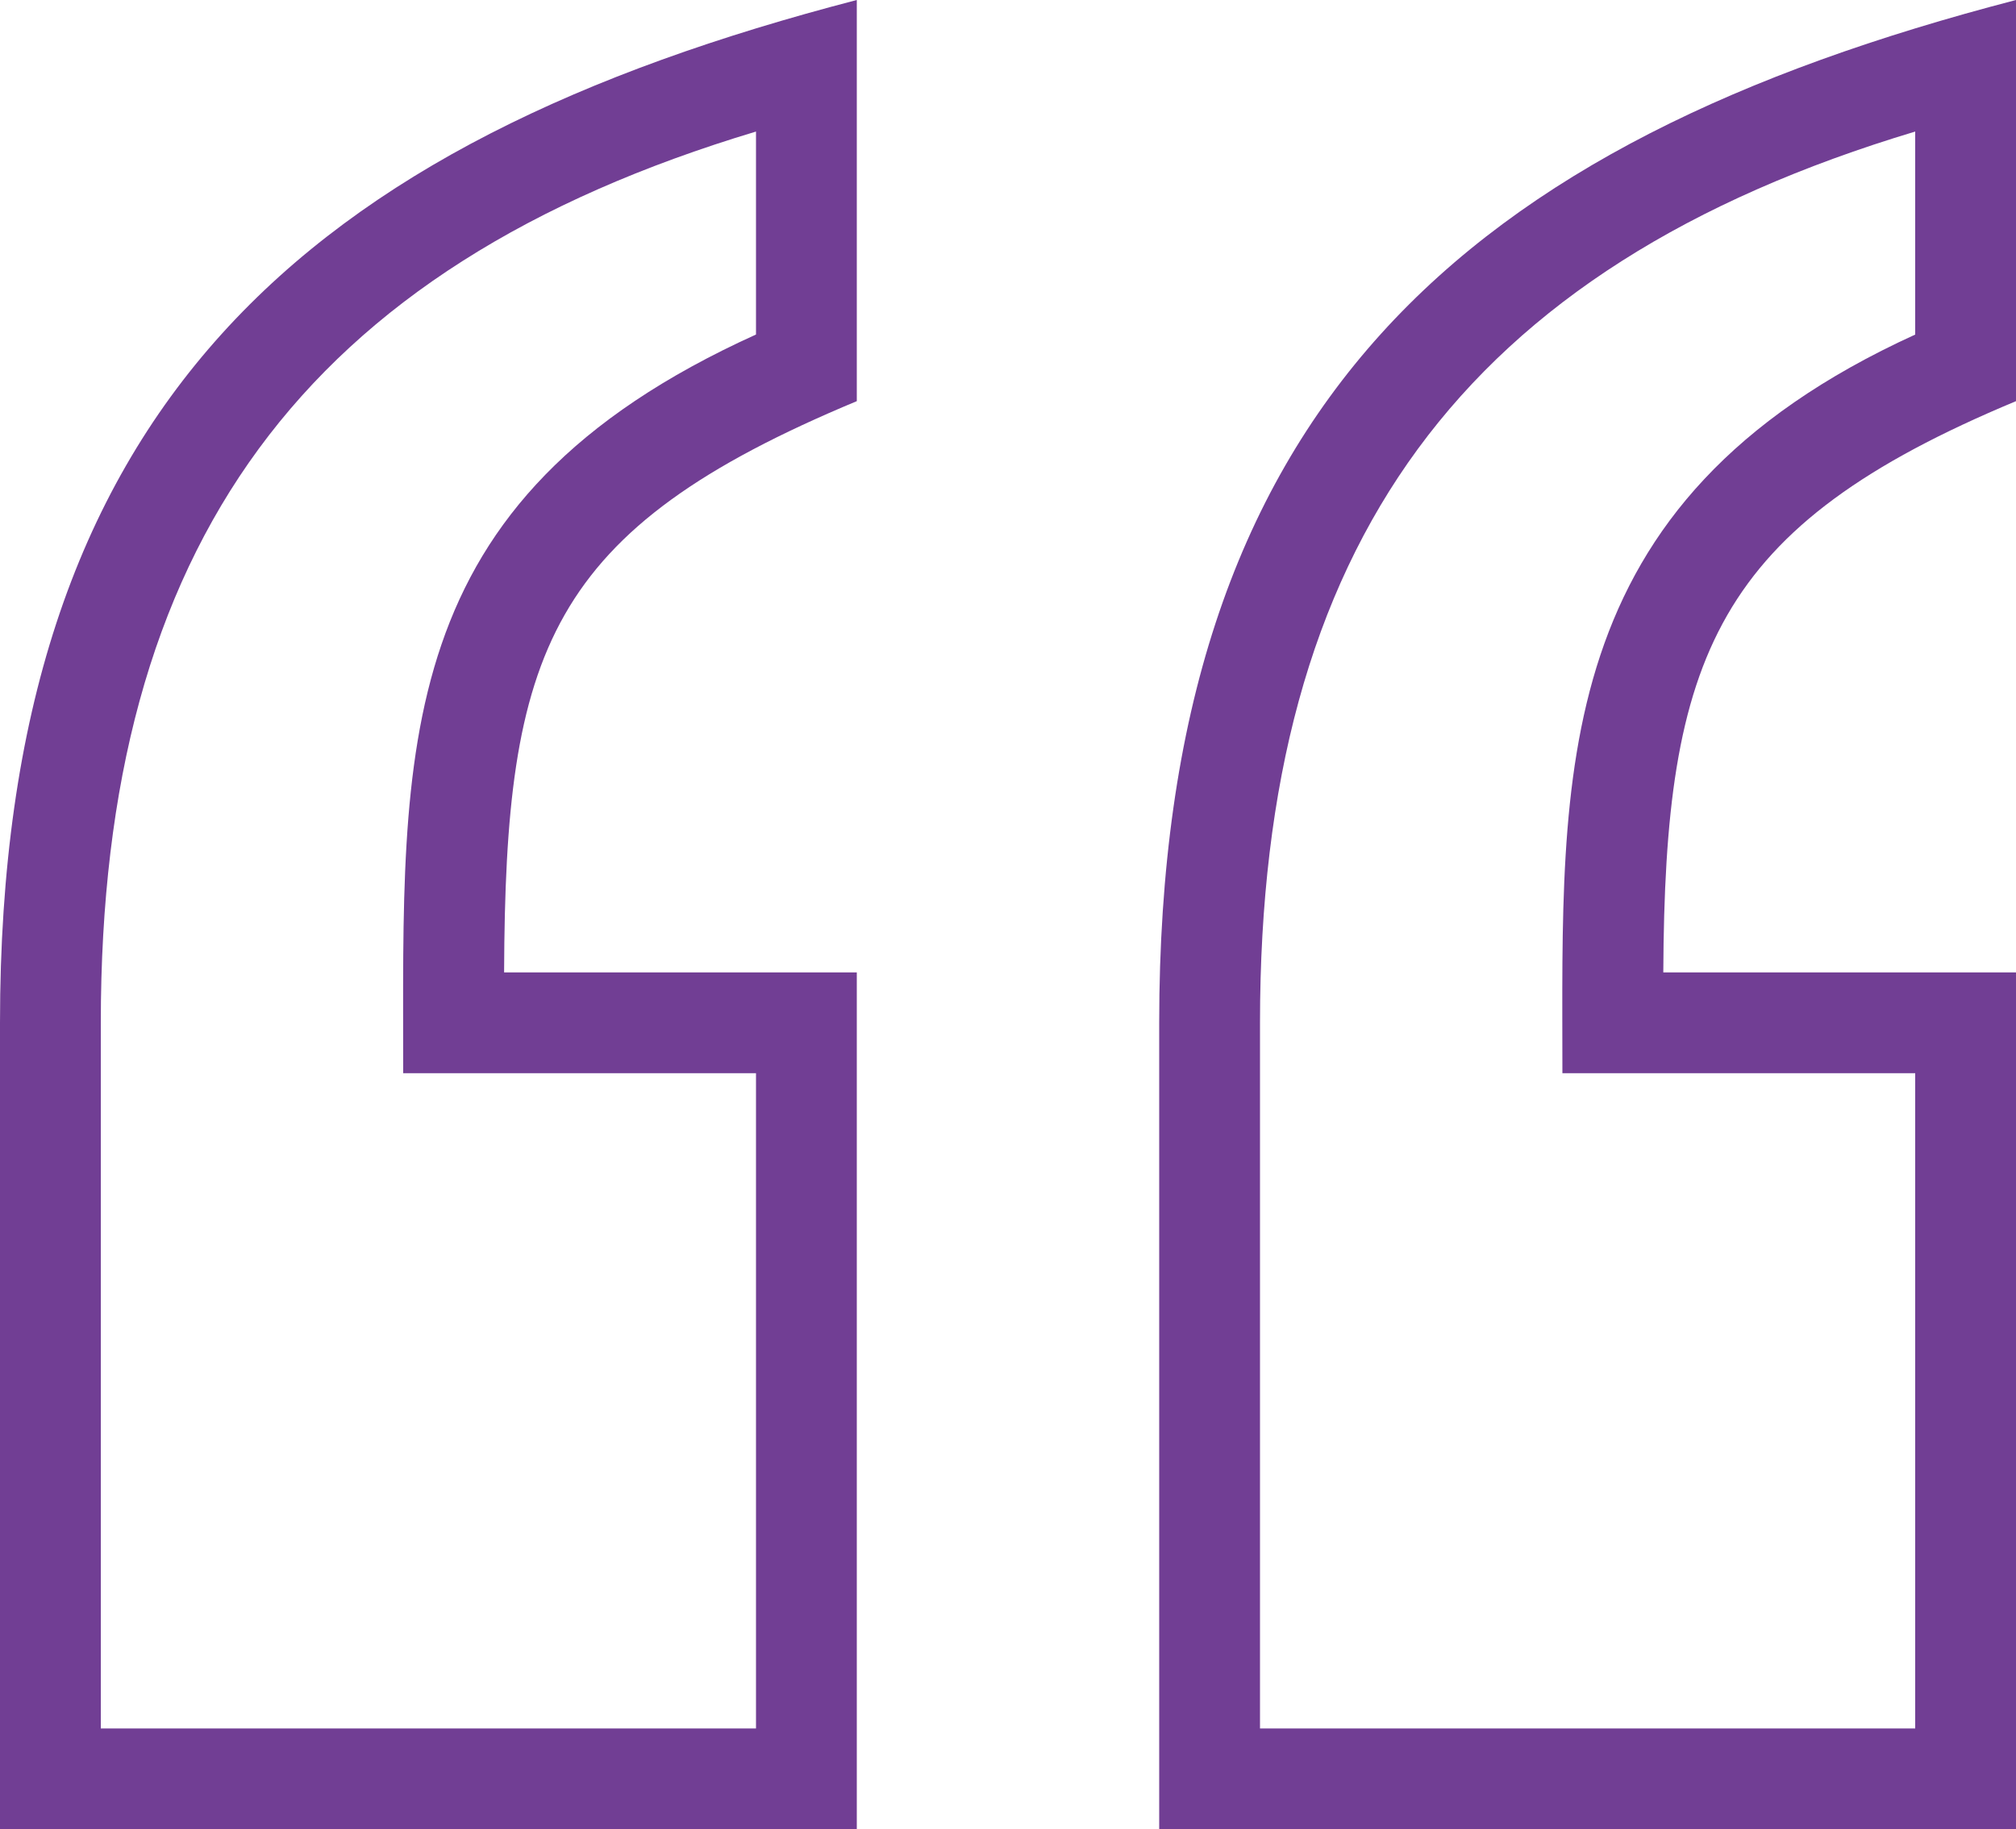
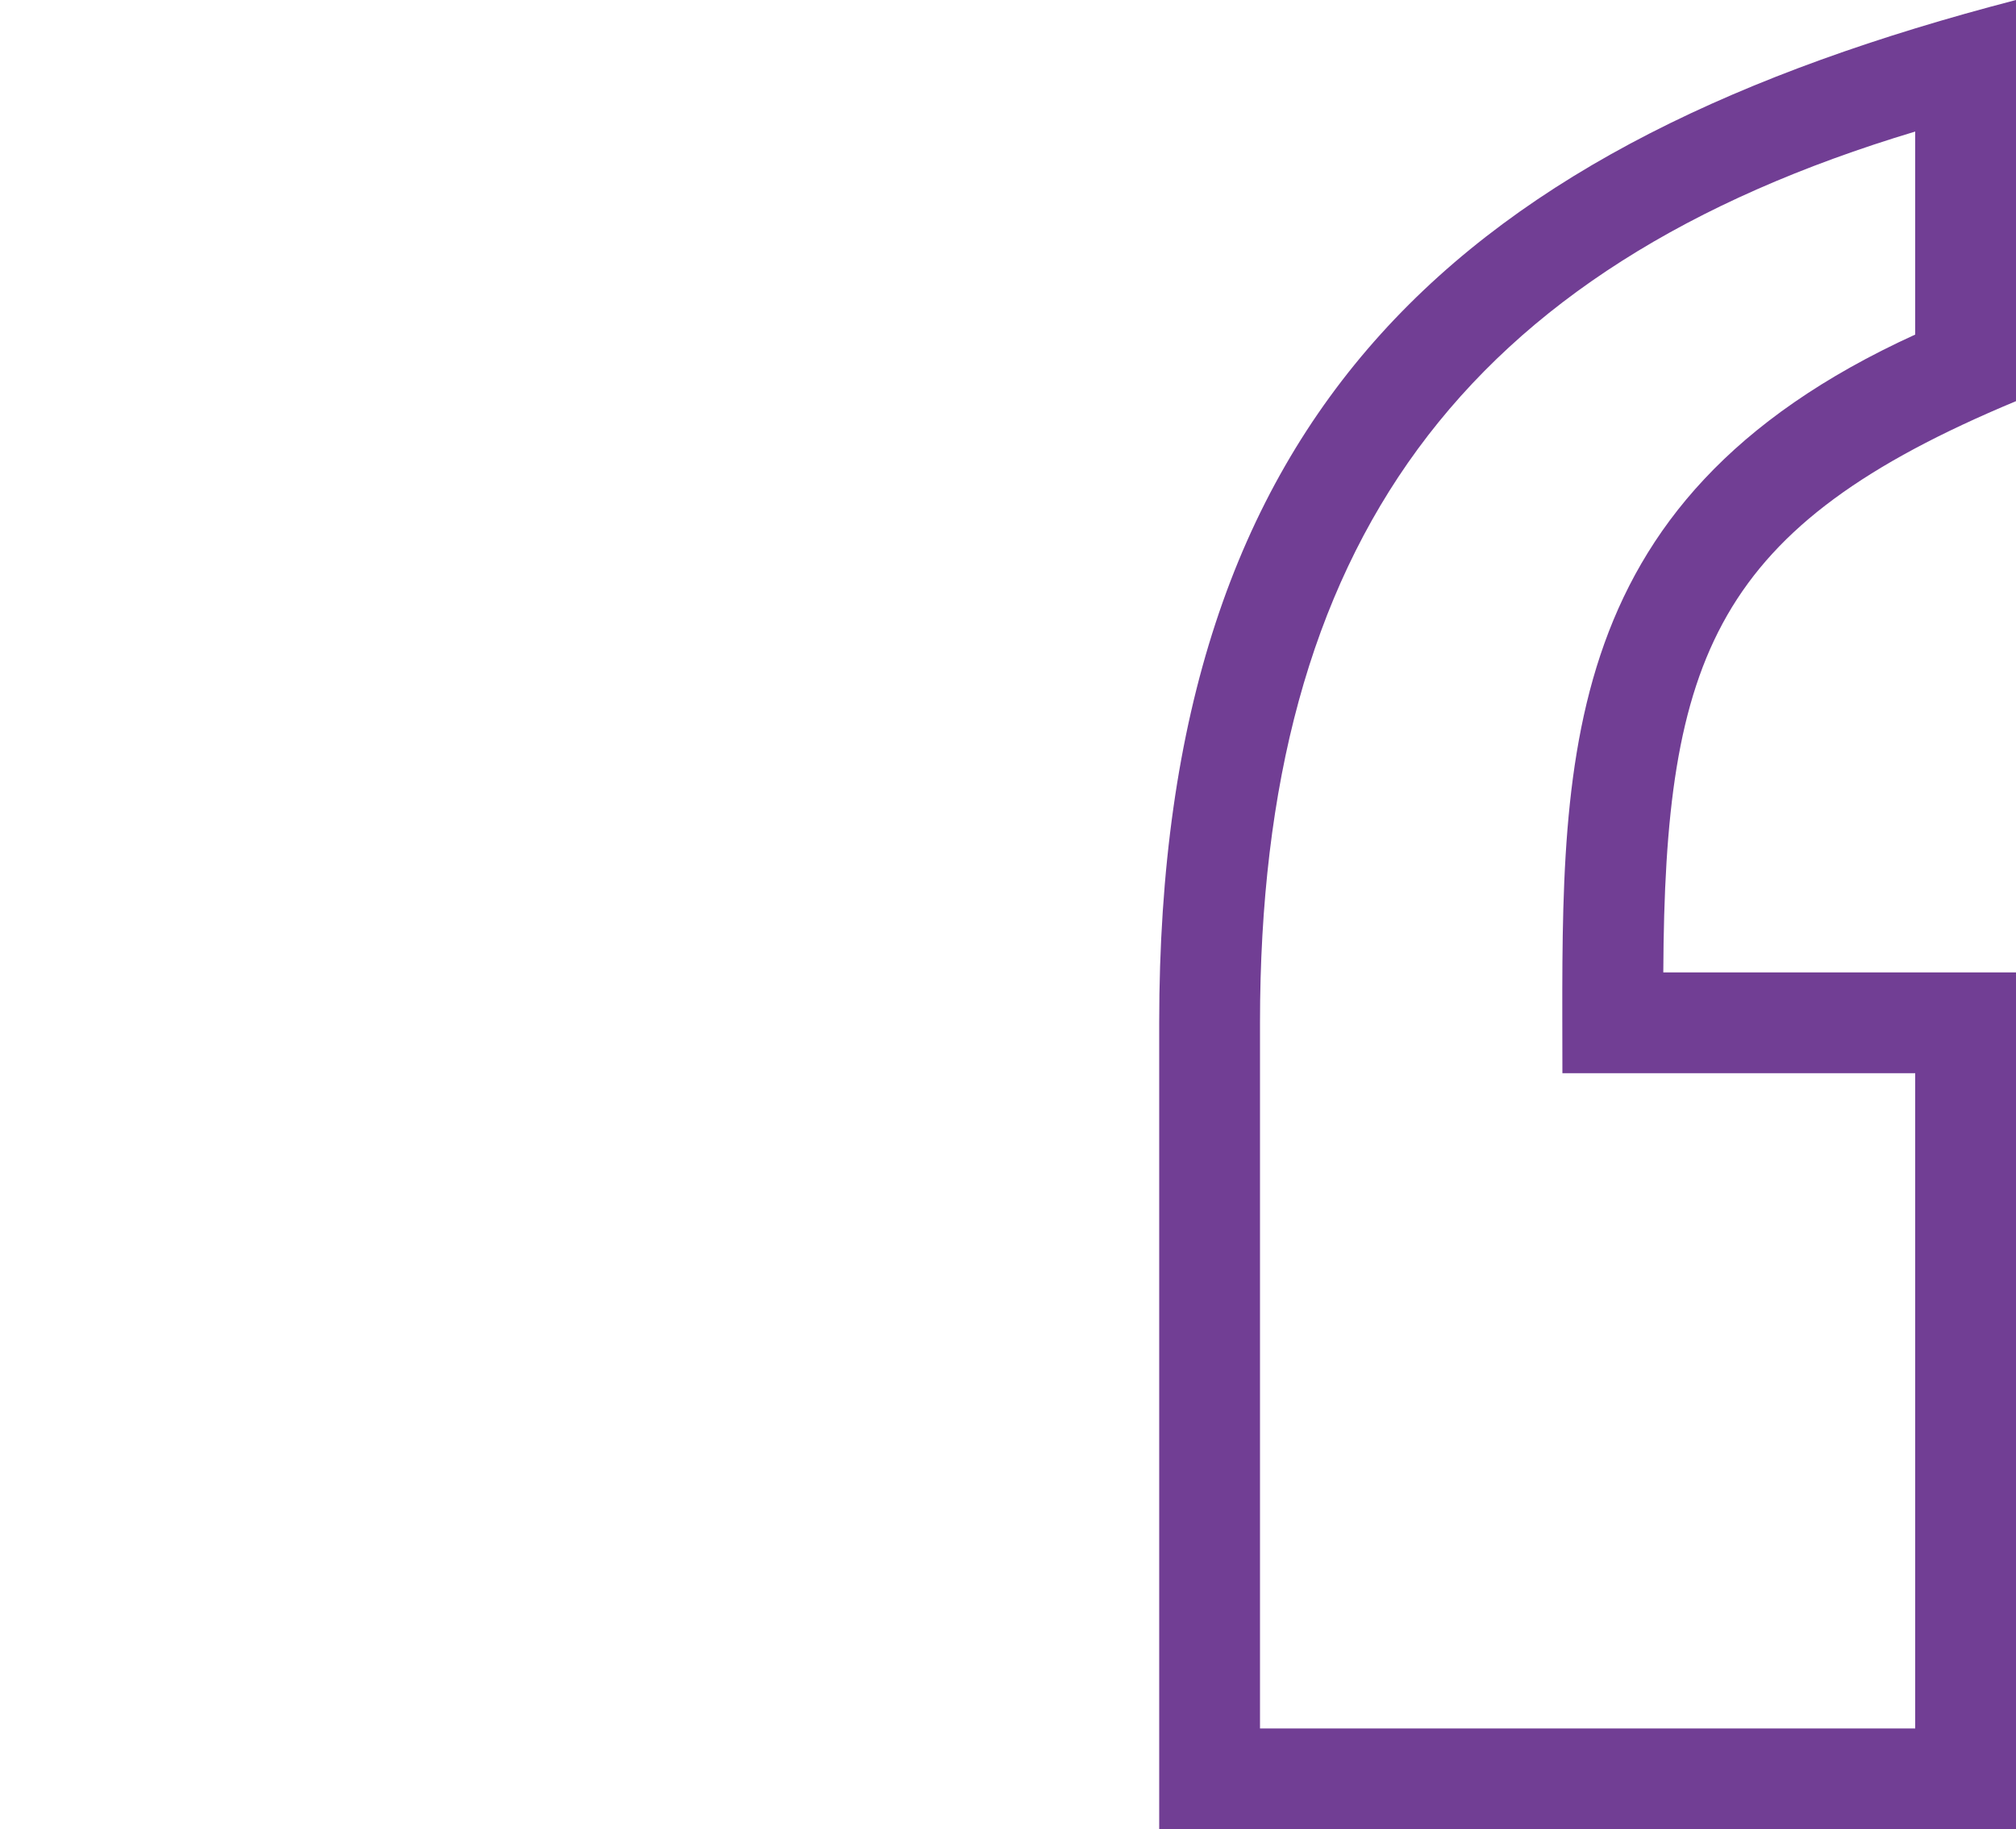
<svg xmlns="http://www.w3.org/2000/svg" id="a" viewBox="0 0 40 36.292">
  <g id="b">
    <path d="M40,7.959V0c-10.93,2.837-17,8.059-17,20.293v16h17v-17h-6.998c.029-6.28,1.021-8.843,6.998-11.334ZM31,21.293h7v13h-13v-14c0-9.486,4.022-14.986,13-17.683v4.028c-7.323,3.342-7,8.725-7,14.655Z" style="fill:#713e94; stroke-width:0px;" />
-     <path d="M0,20.293v16h17v-17h-6.998c.024-6.376.85-8.772,6.998-11.334V0C6.07,2.837,0,8.059,0,20.293ZM15,6.637c-7.308,3.309-7,8.202-7,14.656h7v13H2v-14C2,10.807,6.022,5.306,15,2.61v4.027Z" style="fill:#713e94; stroke-width:0px;" />
  </g>
</svg>